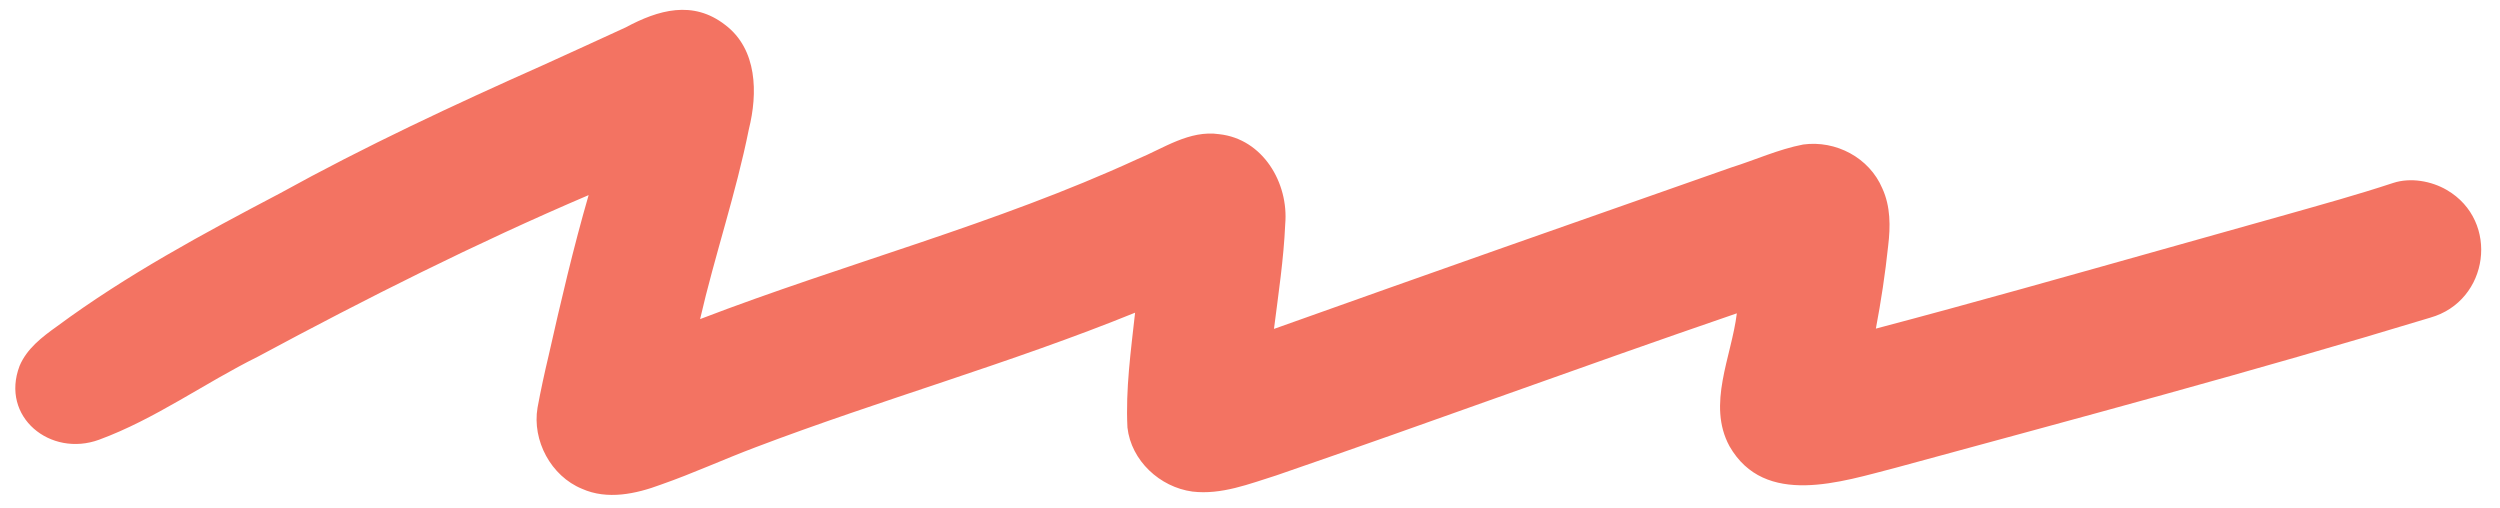
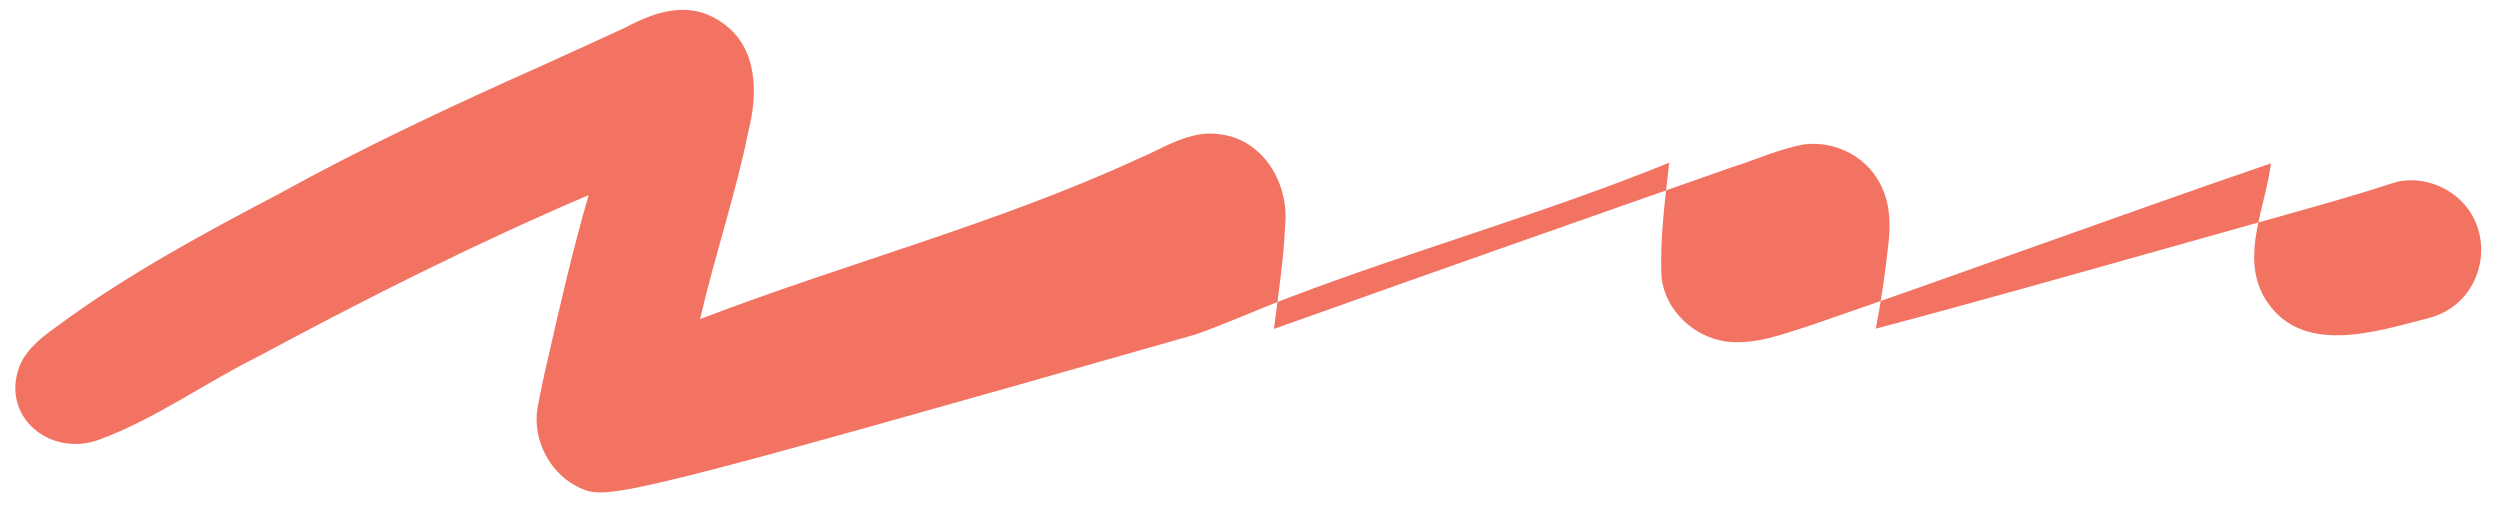
<svg xmlns="http://www.w3.org/2000/svg" fill="#000000" height="103" preserveAspectRatio="xMidYMid meet" version="1" viewBox="-3.1 -2.0 506.9 103.0" width="506.9" zoomAndPan="magnify">
  <g id="change1_1">
-     <path d="M114.91,97.11c-6.28-2.57-10.15-9.78-9.02-16.45c0.65-3.54,1.42-7.06,2.25-10.56 c2.46-10.91,5-21.79,8.11-32.54c-22.9,9.78-45.15,20.97-67.07,32.76c-10.84,5.37-20.83,12.66-32.2,16.84 c-9.84,3.6-20.05-4.6-16.11-14.97c1.47-3.5,4.56-5.86,7.57-8.01c14.13-10.45,29.65-18.8,45.18-26.96 c17.34-9.58,35.28-17.95,53.37-26c5.6-2.53,11.17-5.1,16.76-7.66c6.63-3.56,13.65-5.6,20.2-0.5c6.52,4.94,6.61,13.85,4.79,21.13 c-2.6,13-6.92,25.59-9.89,38.51c29.37-11.28,59.99-19.25,88.63-32.42c5.34-2.2,10.6-5.96,16.65-5.07 c8.83,0.97,14.09,9.87,13.36,18.24c-0.31,7.12-1.39,14.18-2.28,21.24c30.86-11.01,61.76-21.88,92.68-32.72 c4.88-1.53,9.6-3.7,14.62-4.67c6.62-0.9,13.4,2.66,16.04,8.88c1.69,3.66,1.67,7.76,1.19,11.69c-0.59,5.62-1.44,11.21-2.49,16.76 c19.88-5.25,39.65-10.87,59.45-16.43c7.9-2.21,15.79-4.43,23.69-6.66c7.27-2.06,14.55-4.07,21.73-6.44 c3.53-1.16,7.76-0.41,10.91,1.43c10.75,6.28,8.6,22.5-3.38,25.88c-35.86,10.9-72.13,20.56-108.3,30.41 c-11.11,2.85-26.63,8.13-33.78-4.35c-4.61-8.49,0.42-18.12,1.49-26.94c-32.06,11-61.62,21.93-93.34,32.85 c-5.51,1.73-11.17,3.99-17.05,3.29c-6.6-0.9-12.41-6.26-13.17-12.99c-0.39-7.78,0.7-15.56,1.55-23.28 c-25.24,10.25-51.53,17.63-76.98,27.3c-6.43,2.42-12.68,5.3-19.16,7.56C125.84,98.15,120.05,99.41,114.91,97.11z" fill="#f37362" />
+     <path d="M114.91,97.11c-6.28-2.57-10.15-9.78-9.02-16.45c0.65-3.54,1.42-7.06,2.25-10.56 c2.46-10.91,5-21.79,8.11-32.54c-22.9,9.78-45.15,20.97-67.07,32.76c-10.84,5.37-20.83,12.66-32.2,16.84 c-9.84,3.6-20.05-4.6-16.11-14.97c1.47-3.5,4.56-5.86,7.57-8.01c14.13-10.45,29.65-18.8,45.18-26.96 c17.34-9.58,35.28-17.95,53.37-26c5.6-2.53,11.17-5.1,16.76-7.66c6.63-3.56,13.65-5.6,20.2-0.5c6.52,4.94,6.61,13.85,4.79,21.13 c-2.6,13-6.92,25.59-9.89,38.51c29.37-11.28,59.99-19.25,88.63-32.42c5.34-2.2,10.6-5.96,16.65-5.07 c8.83,0.97,14.09,9.87,13.36,18.24c-0.31,7.12-1.39,14.18-2.28,21.24c30.86-11.01,61.76-21.88,92.68-32.72 c4.88-1.53,9.6-3.7,14.62-4.67c6.62-0.9,13.4,2.66,16.04,8.88c1.69,3.66,1.67,7.76,1.19,11.69c-0.59,5.62-1.44,11.21-2.49,16.76 c19.88-5.25,39.65-10.87,59.45-16.43c7.9-2.21,15.79-4.43,23.69-6.66c7.27-2.06,14.55-4.07,21.73-6.44 c3.53-1.16,7.76-0.41,10.91,1.43c10.75,6.28,8.6,22.5-3.38,25.88c-11.11,2.85-26.63,8.13-33.78-4.35c-4.61-8.49,0.42-18.12,1.49-26.94c-32.06,11-61.62,21.93-93.34,32.85 c-5.51,1.73-11.17,3.99-17.05,3.29c-6.6-0.9-12.41-6.26-13.17-12.99c-0.39-7.78,0.7-15.56,1.55-23.28 c-25.24,10.25-51.53,17.63-76.98,27.3c-6.43,2.42-12.68,5.3-19.16,7.56C125.84,98.15,120.05,99.41,114.91,97.11z" fill="#f37362" />
  </g>
</svg>